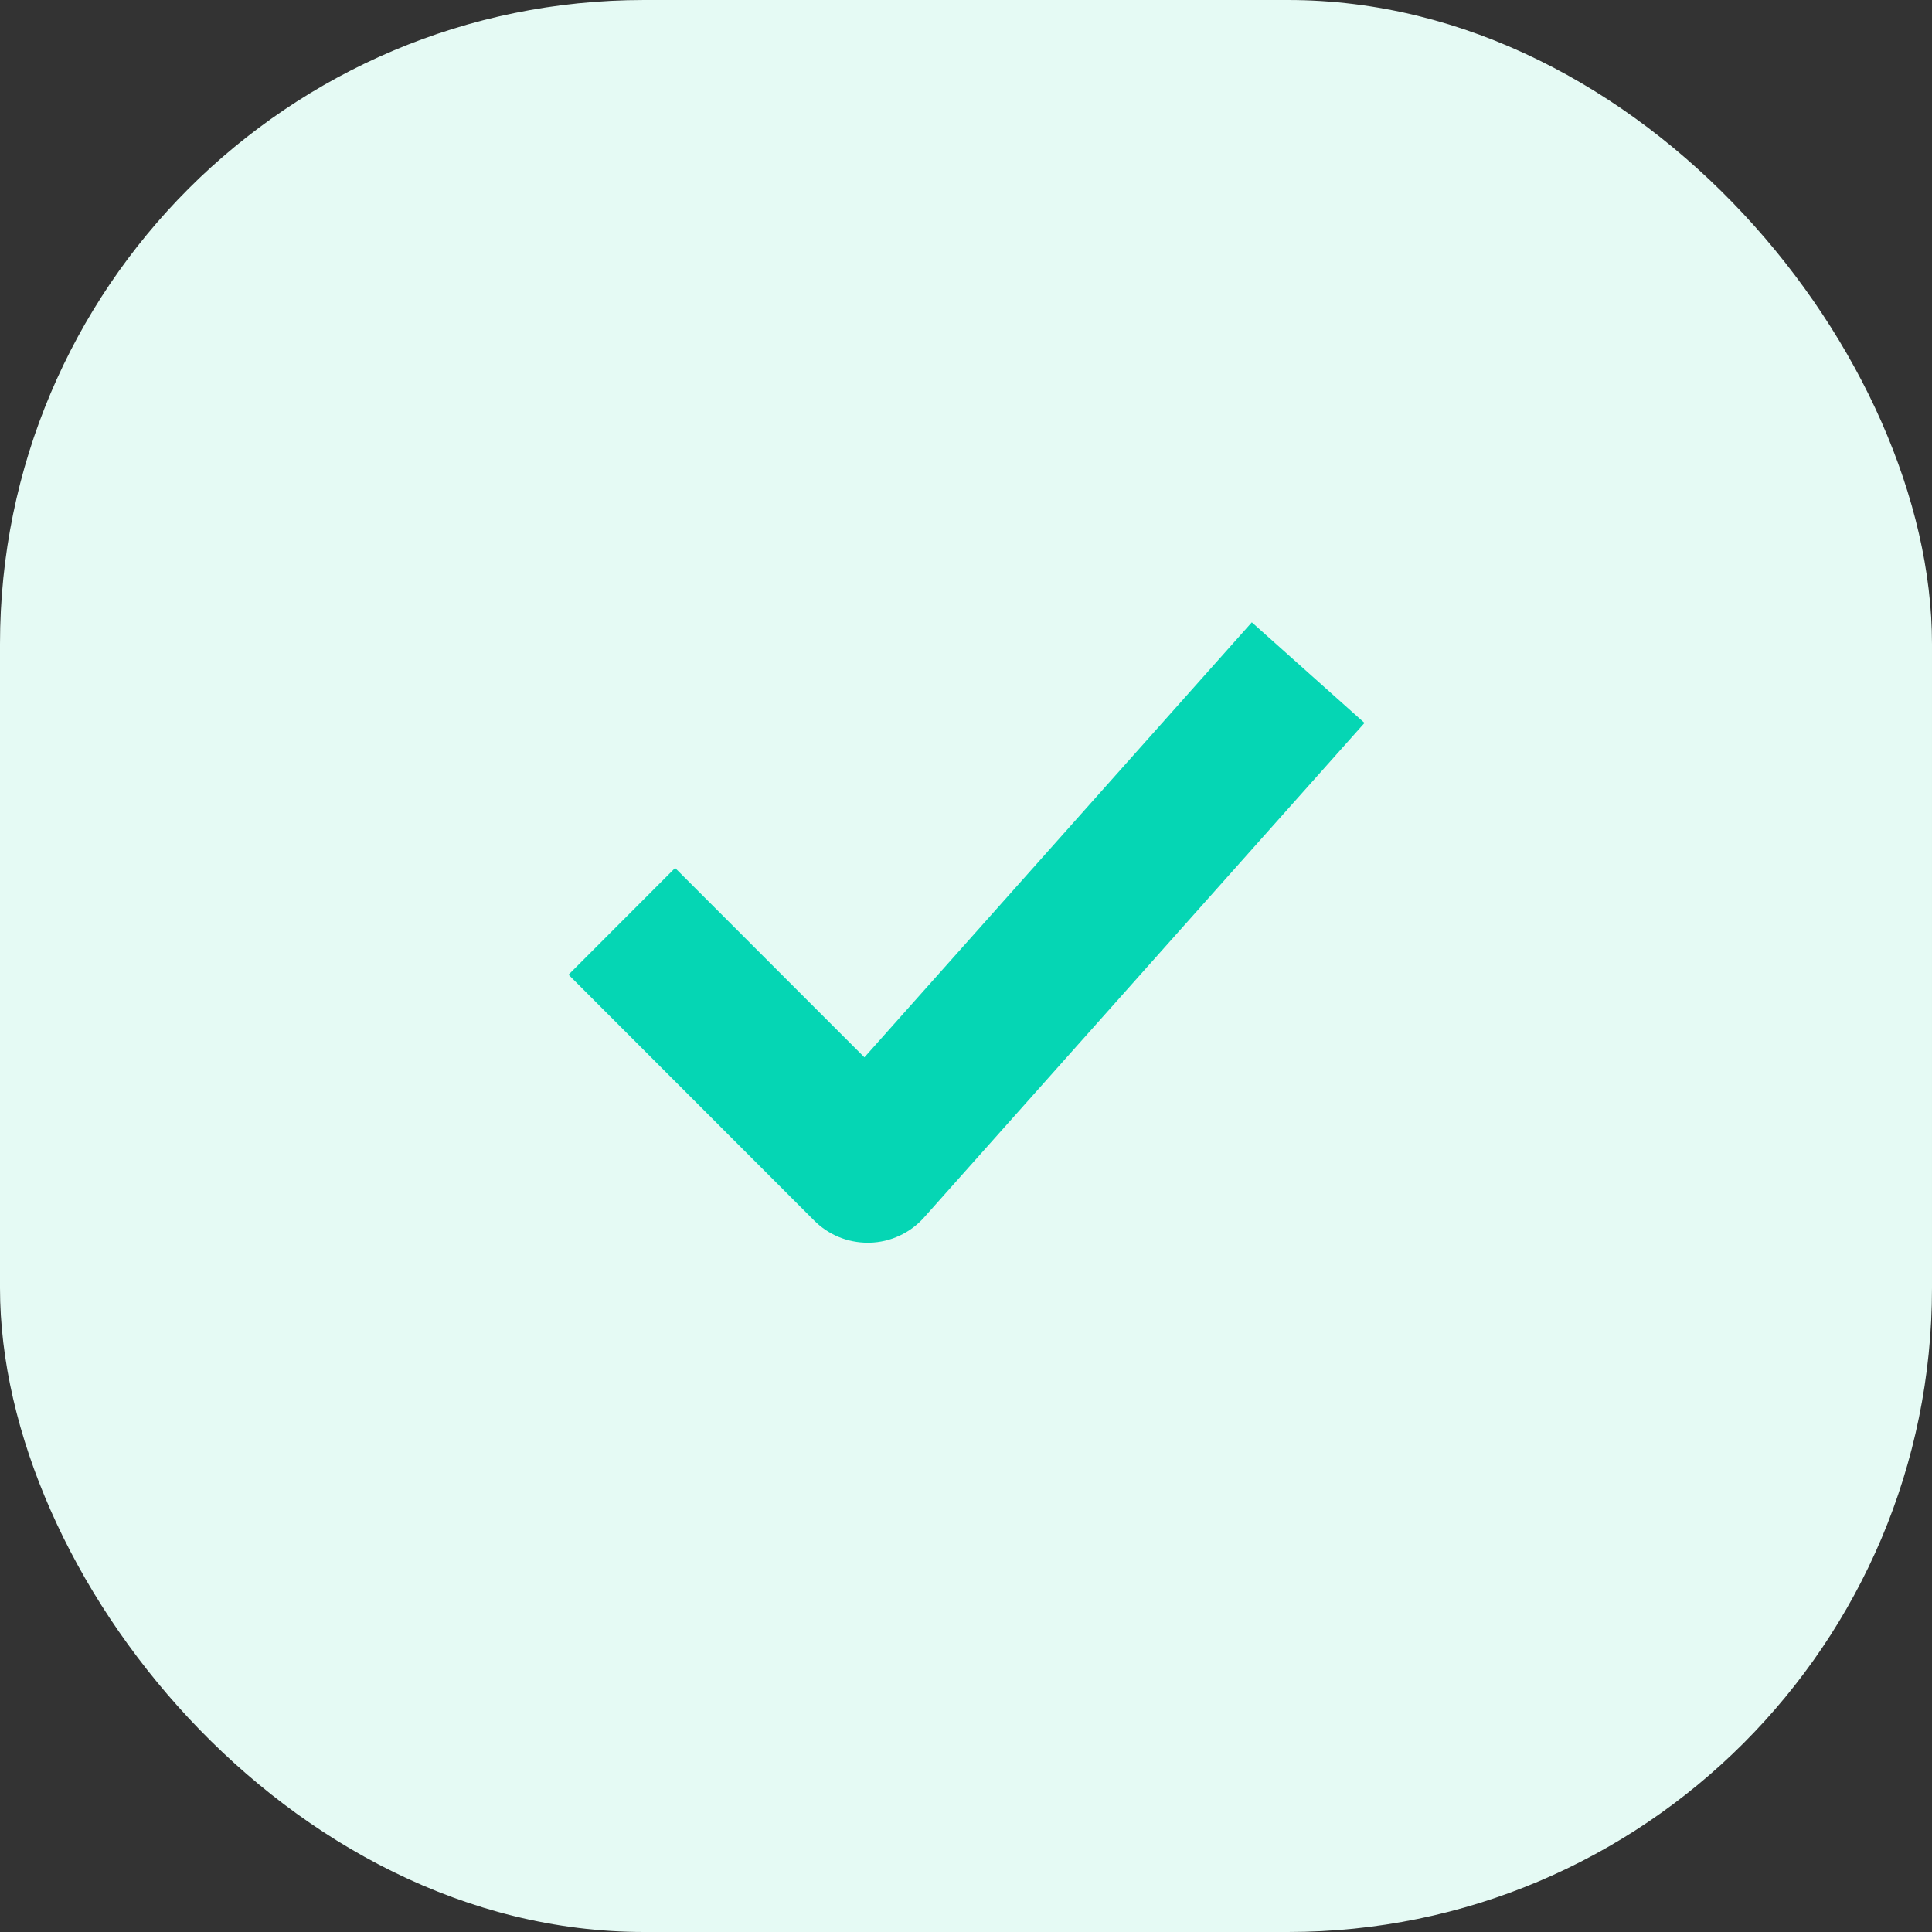
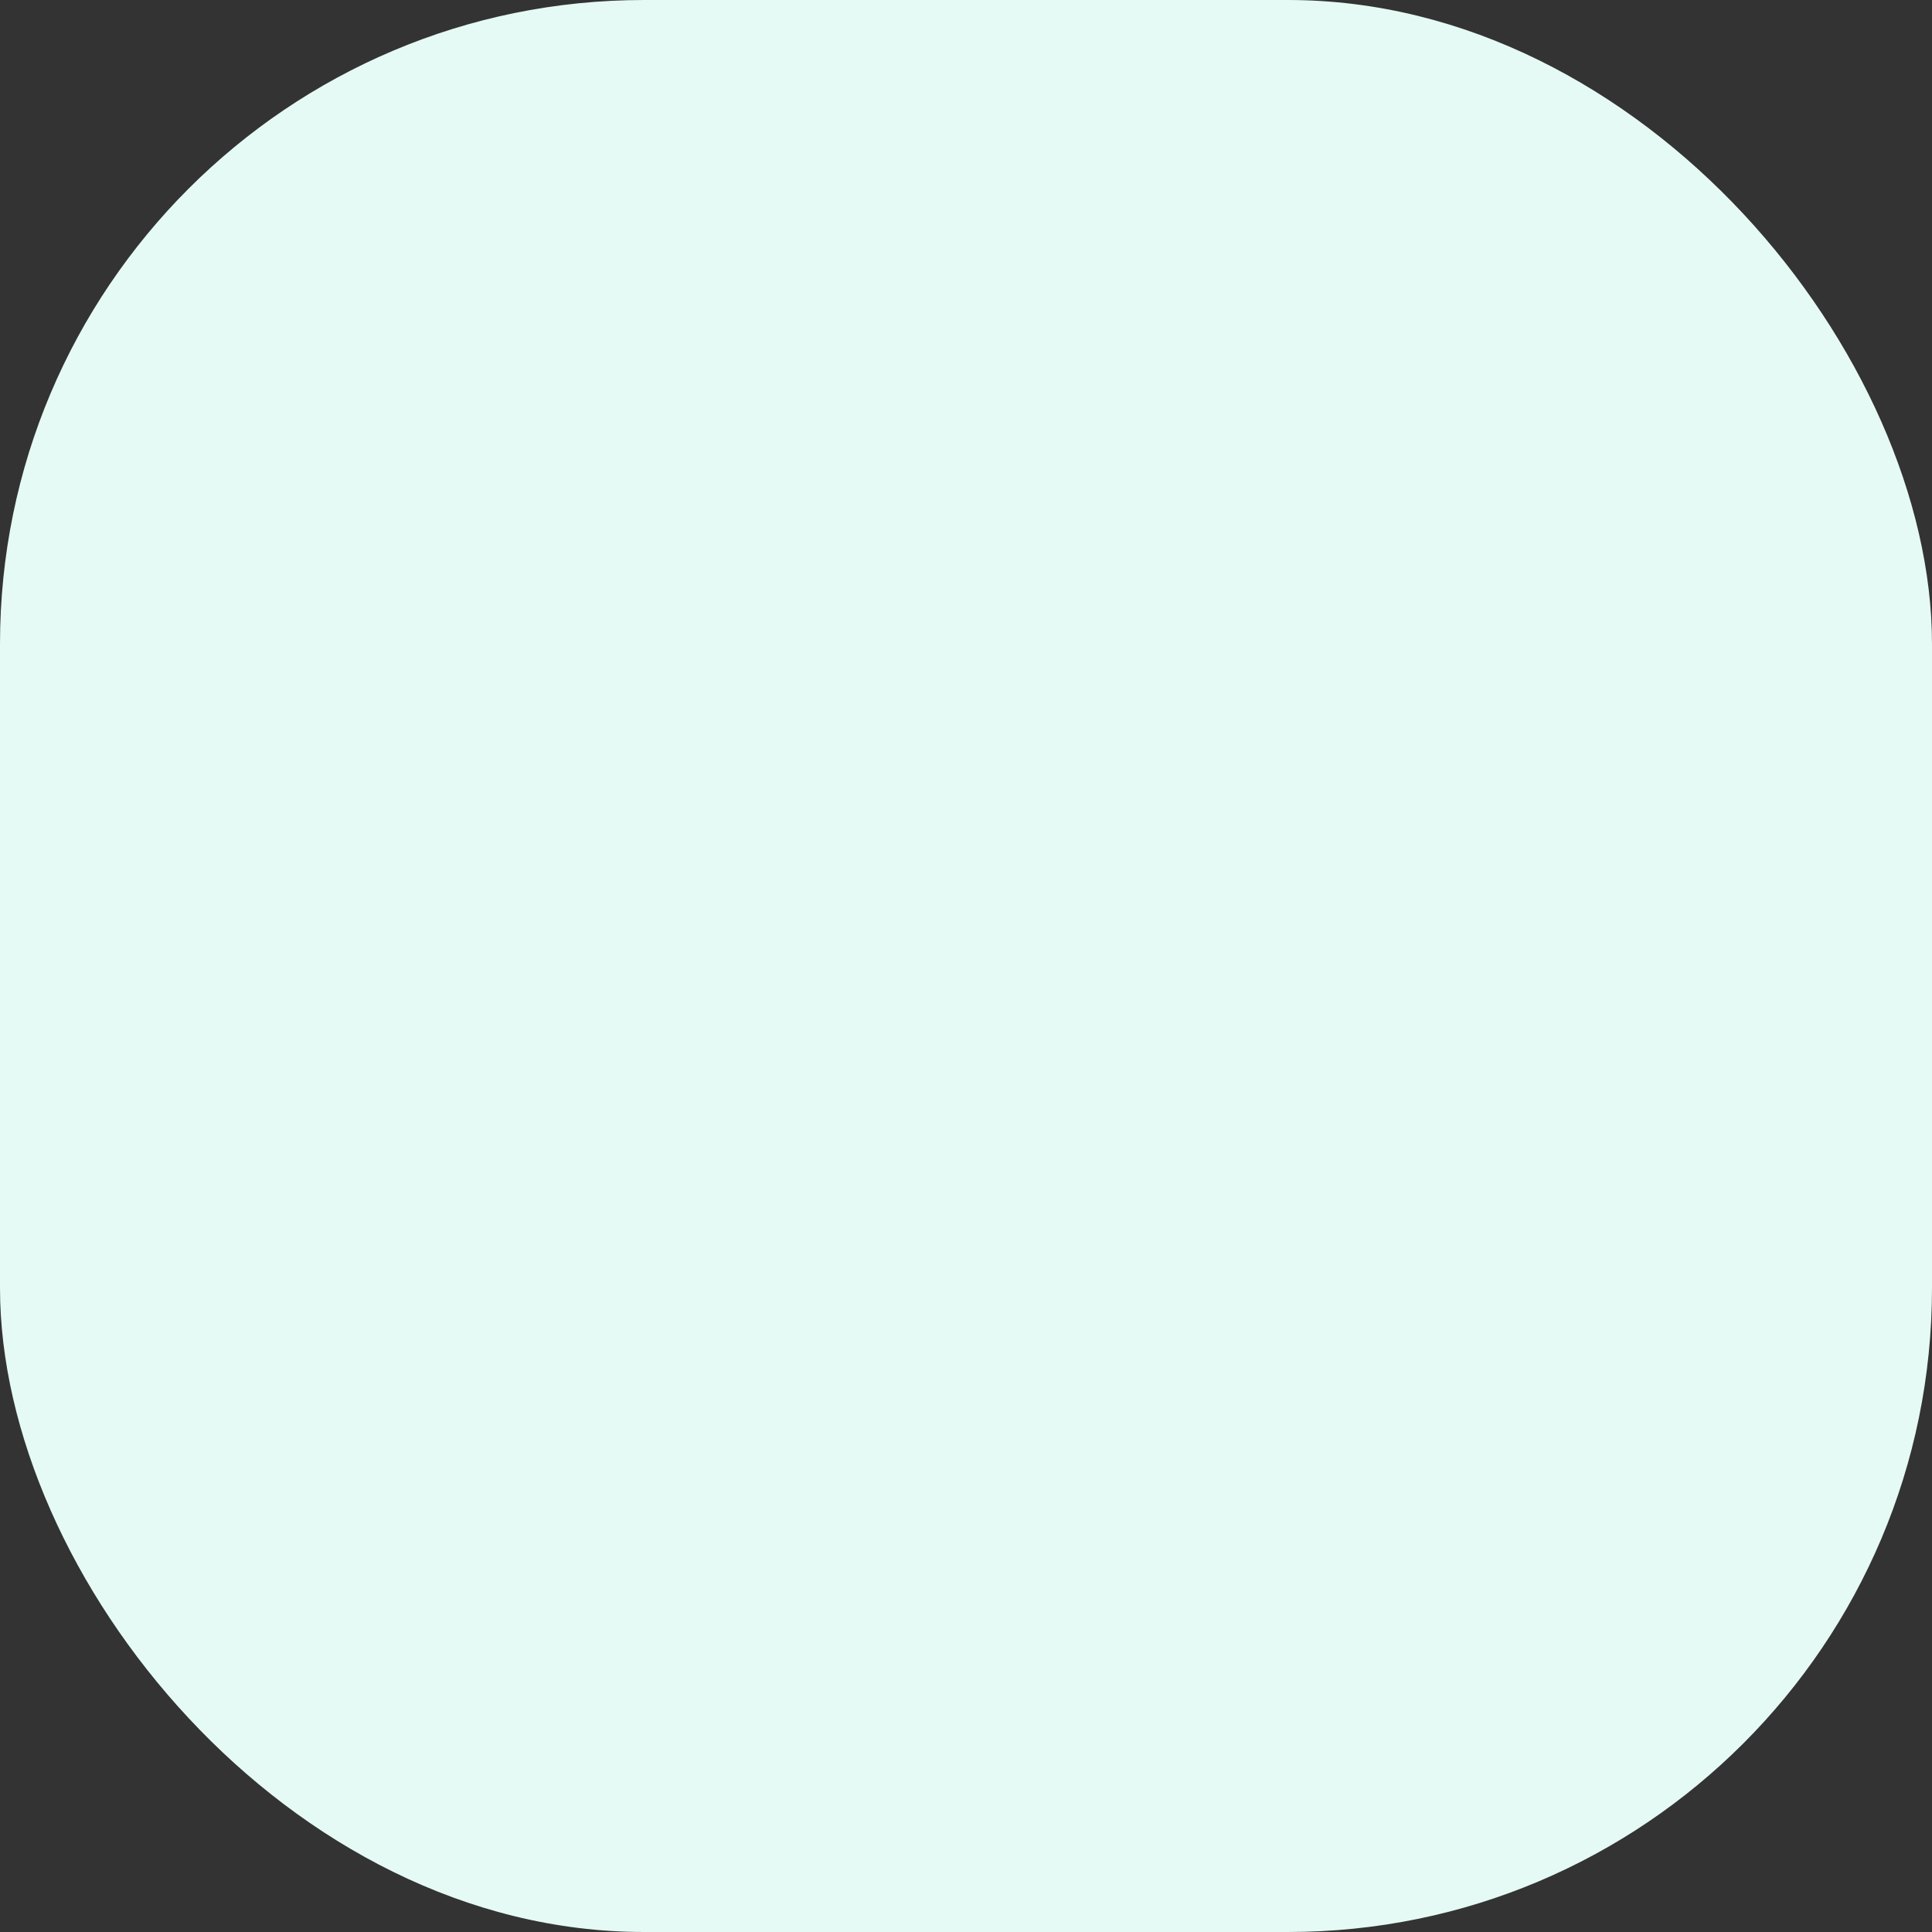
<svg xmlns="http://www.w3.org/2000/svg" width="48" height="48" viewBox="0 0 48 48" fill="none">
  <rect x="0" y="0" width="48" height="48" fill="#333333" stroke="none" />
  <rect width="48" height="48" rx="16" fill="#E5FAF4" />
-   <path d="M21.556 30.875C21.31 30.875 21.066 30.827 20.838 30.733C20.611 30.639 20.404 30.5 20.23 30.326L14.125 24.216L16.773 21.565L21.476 26.269L31.101 15.461L33.901 17.961L22.956 30.25C22.786 30.44 22.579 30.594 22.348 30.701C22.117 30.809 21.866 30.868 21.611 30.875H21.556Z" fill="#05D6B4" />
</svg>